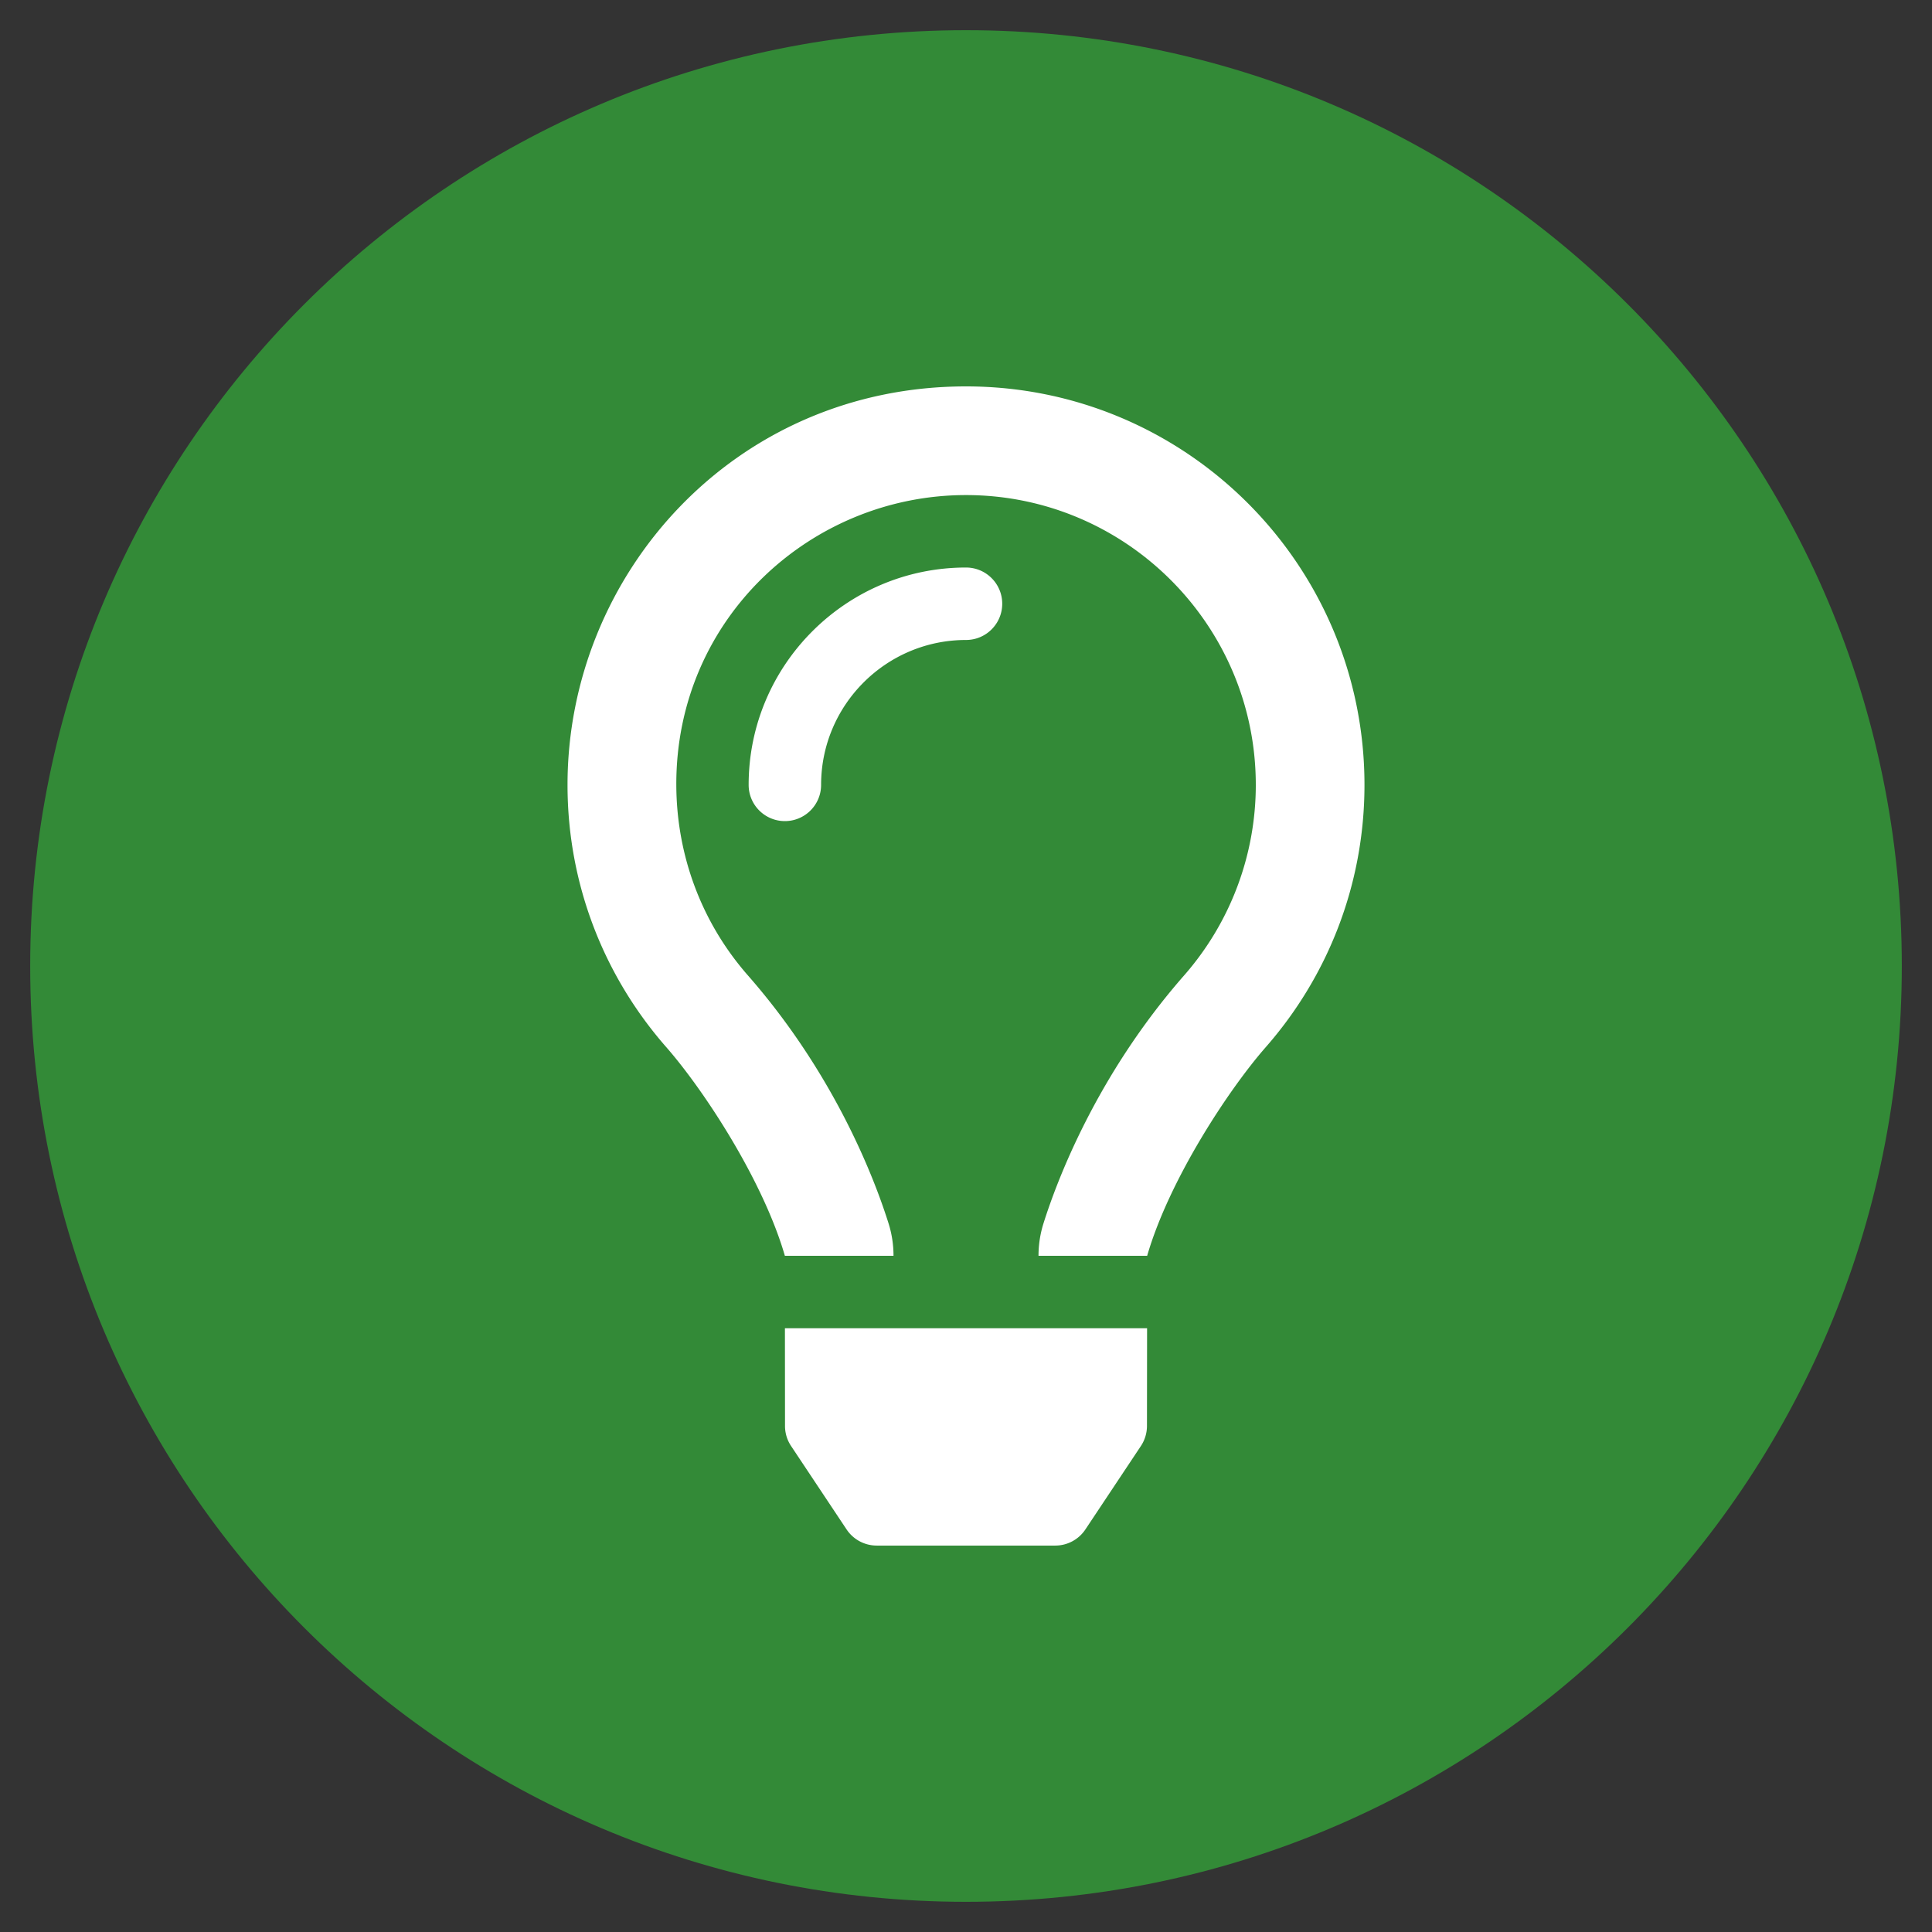
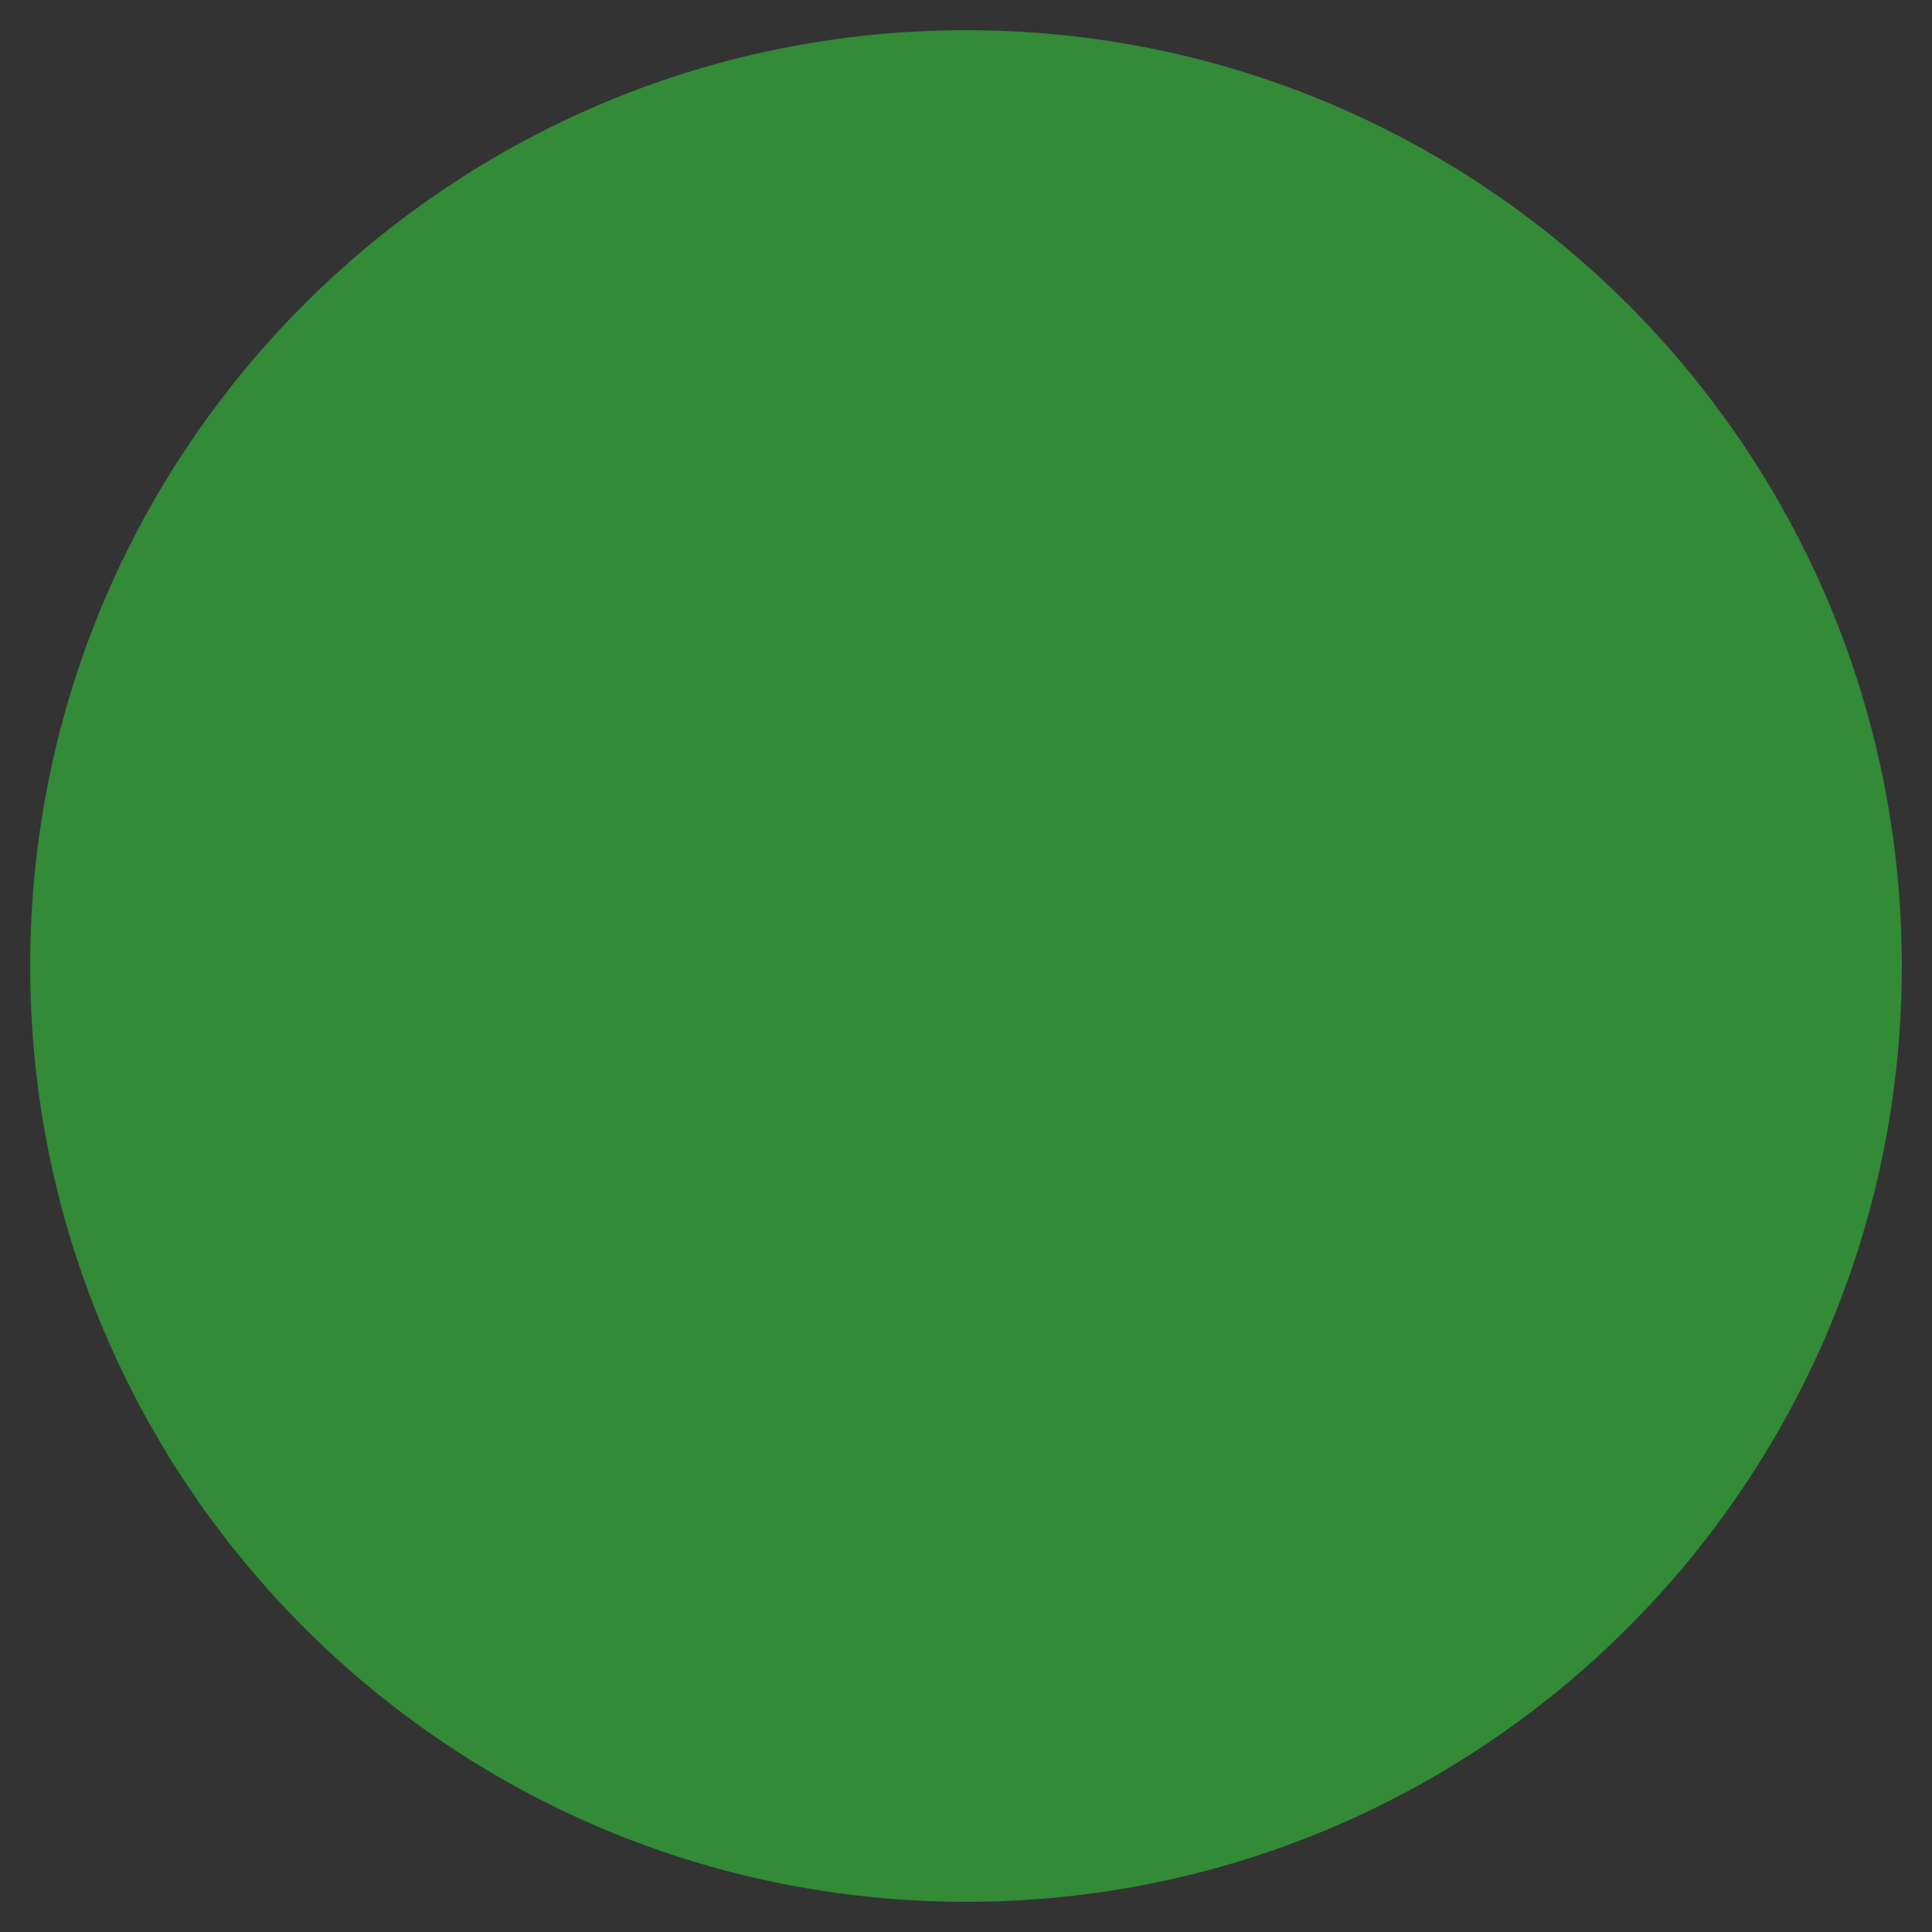
<svg xmlns="http://www.w3.org/2000/svg" viewBox="0 0 512 512">
  <rect x="0" y="0" width="512" height="512" fill="#333333" stroke="none" />
  <path fill="#338a37" d="M256 8C119 8 8 119 8 256s111 248 248 248 248-111 248-248S393 8 256 8z" />
-   <path fill="#fff" d="M256 150.4c-31.764 0-57.6 25.836-57.6 57.6 0 5.304 4.296 9.6 9.6 9.6s9.6-4.296 9.6-9.6c0-21.18 17.232-38.4 38.4-38.4 5.304 0 9.6-4.296 9.6-9.6s-4.296-9.6-9.6-9.6zm-47.964 227.502c0 1.89.558 3.732 1.608 5.304l14.706 22.104a9.605 9.605 0 007.992 4.284h47.31a9.59 9.59 0 007.992-4.284l14.706-22.104a9.65 9.65 0 001.608-5.304l.03-25.908h-95.976l.024 25.908zM256 102.4c-61.368 0-105.6 49.782-105.6 105.6 0 26.622 9.87 50.91 26.136 69.468 9.984 11.394 25.644 35.28 31.452 55.296v.036h28.8v-.072a28.388 28.388 0 00-1.29-8.442c-3.354-10.686-13.692-38.862-37.302-65.802-12.324-14.058-18.912-31.89-18.966-50.484-.12-44.184 35.802-76.8 76.77-76.8 42.348 0 76.8 34.452 76.8 76.8a76.57 76.57 0 01-18.99 50.484c-23.466 26.766-33.852 54.882-37.26 65.676a28.504 28.504 0 00-1.332 8.58v.06h28.8v-.03c5.808-20.022 21.468-43.908 31.452-55.296C351.73 258.91 361.6 234.622 361.6 208c0-58.32-47.28-105.6-105.6-105.6z" />
</svg>